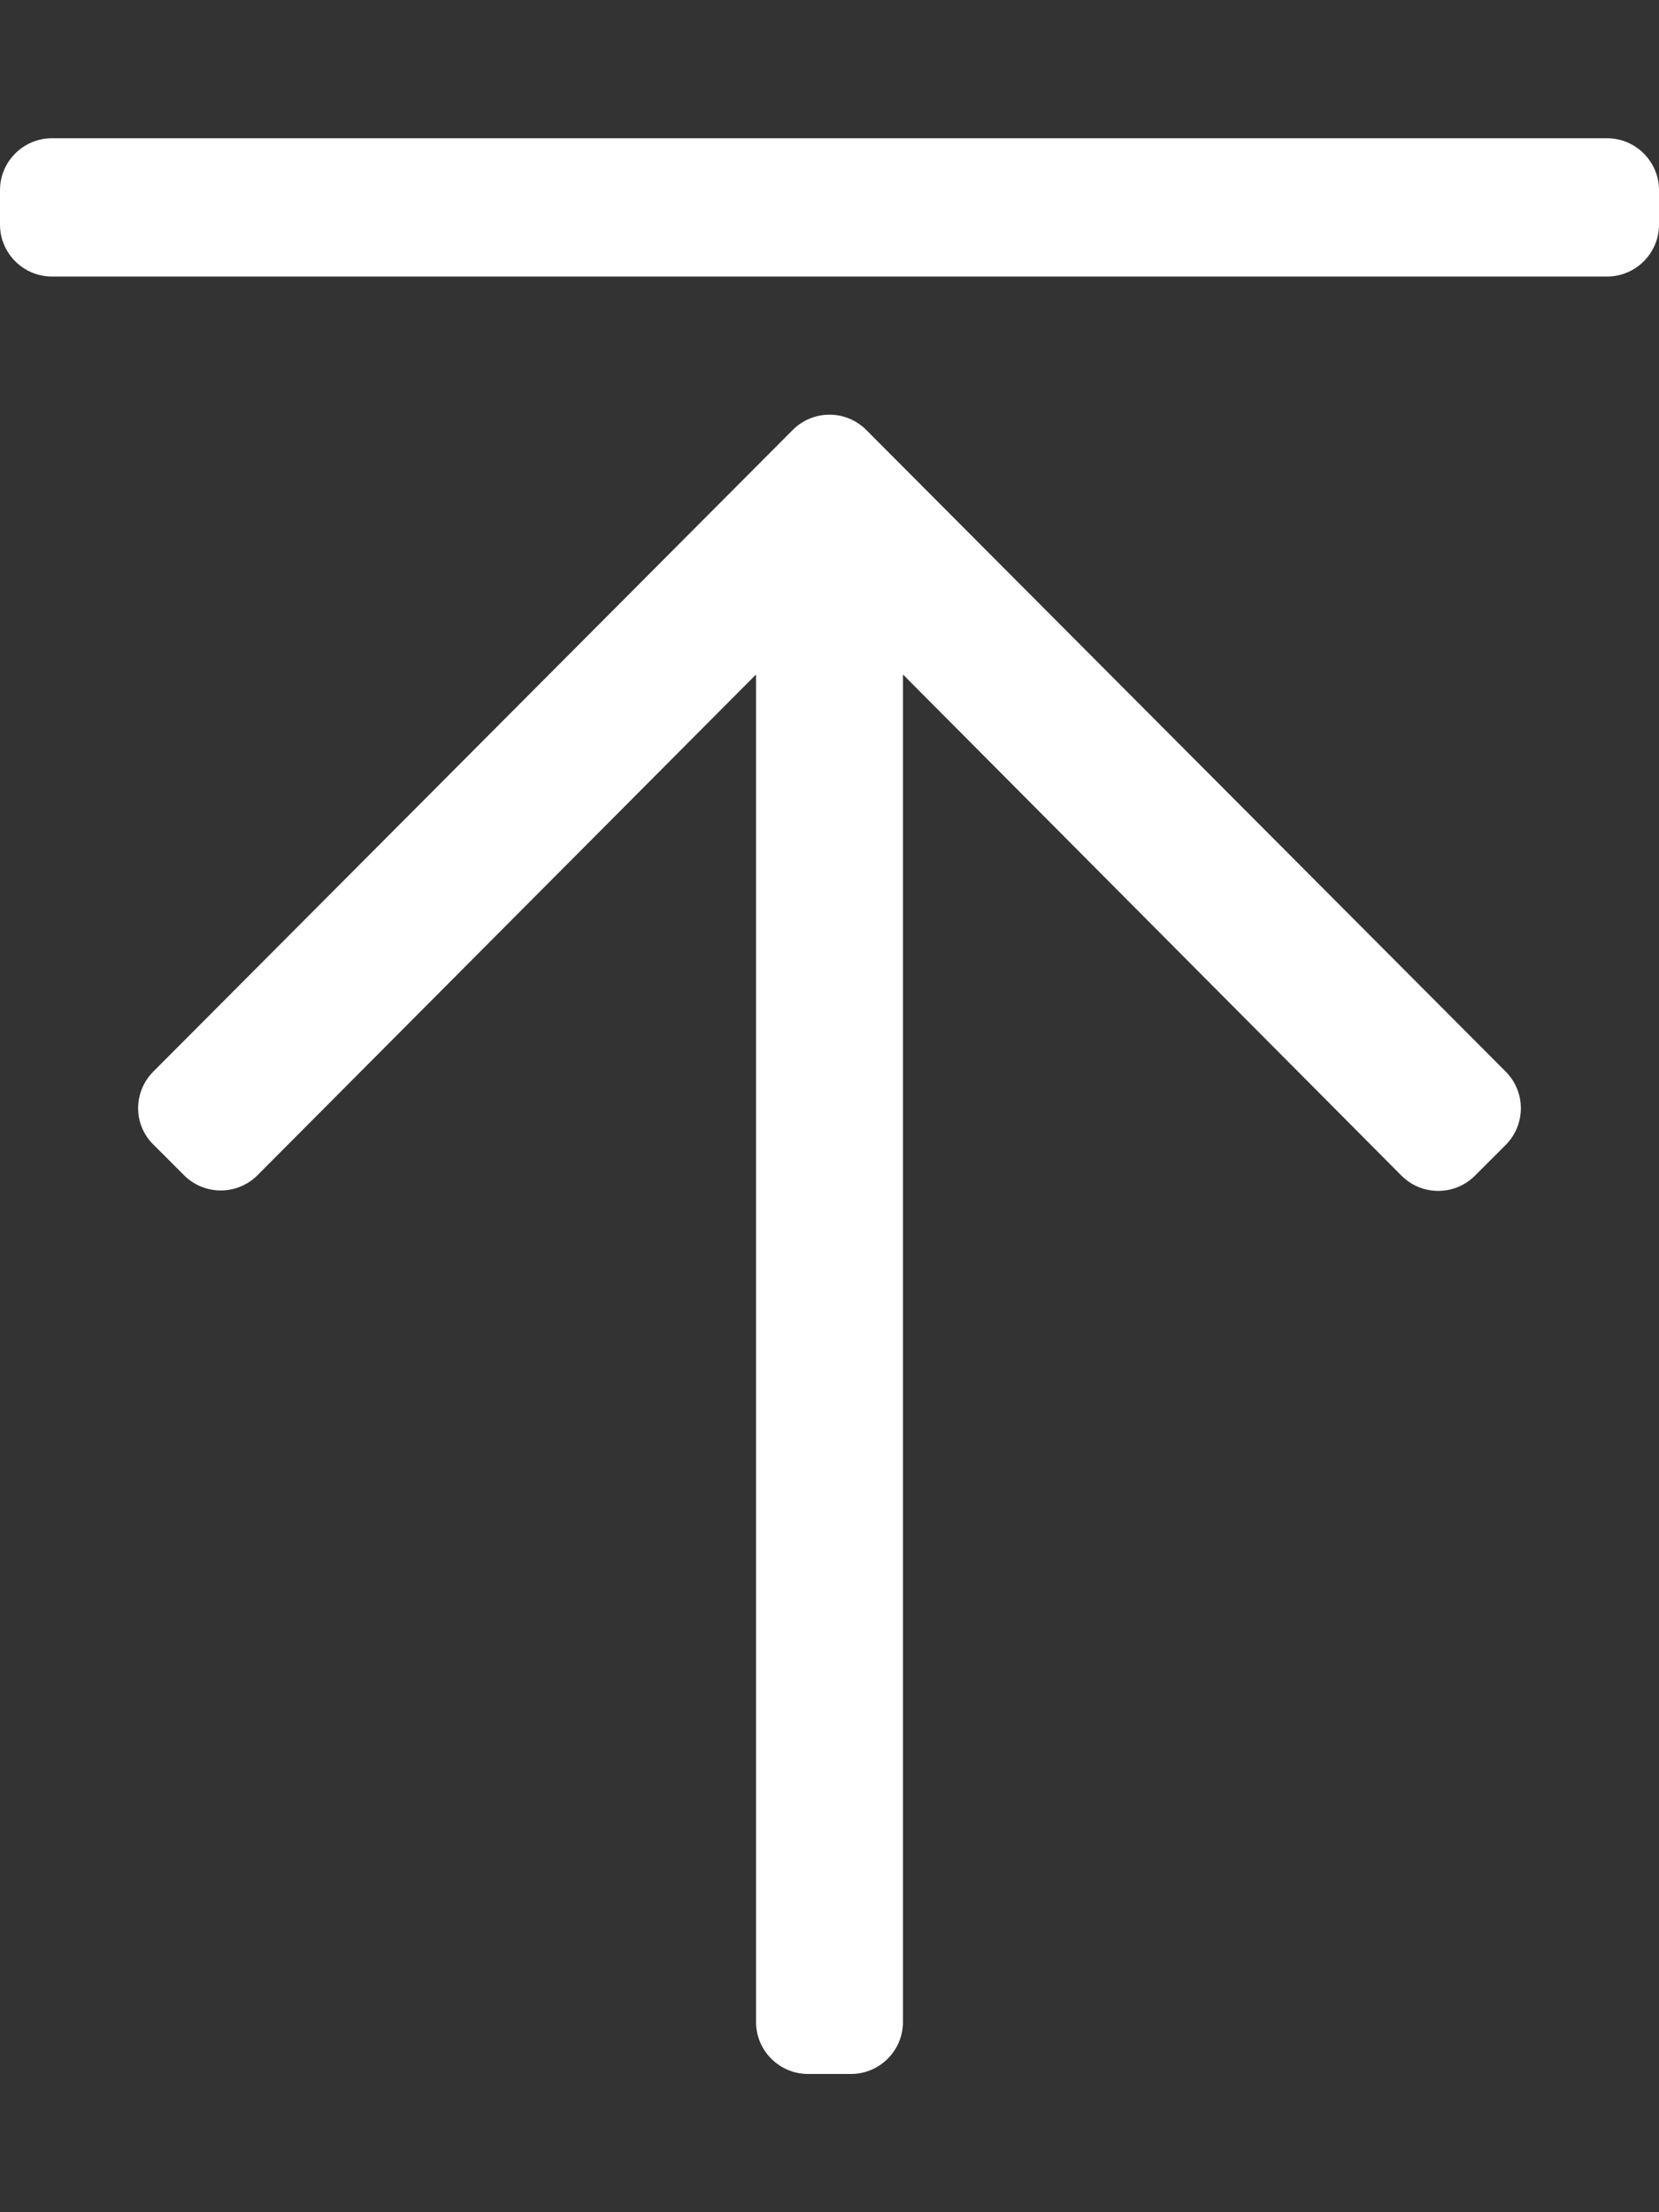
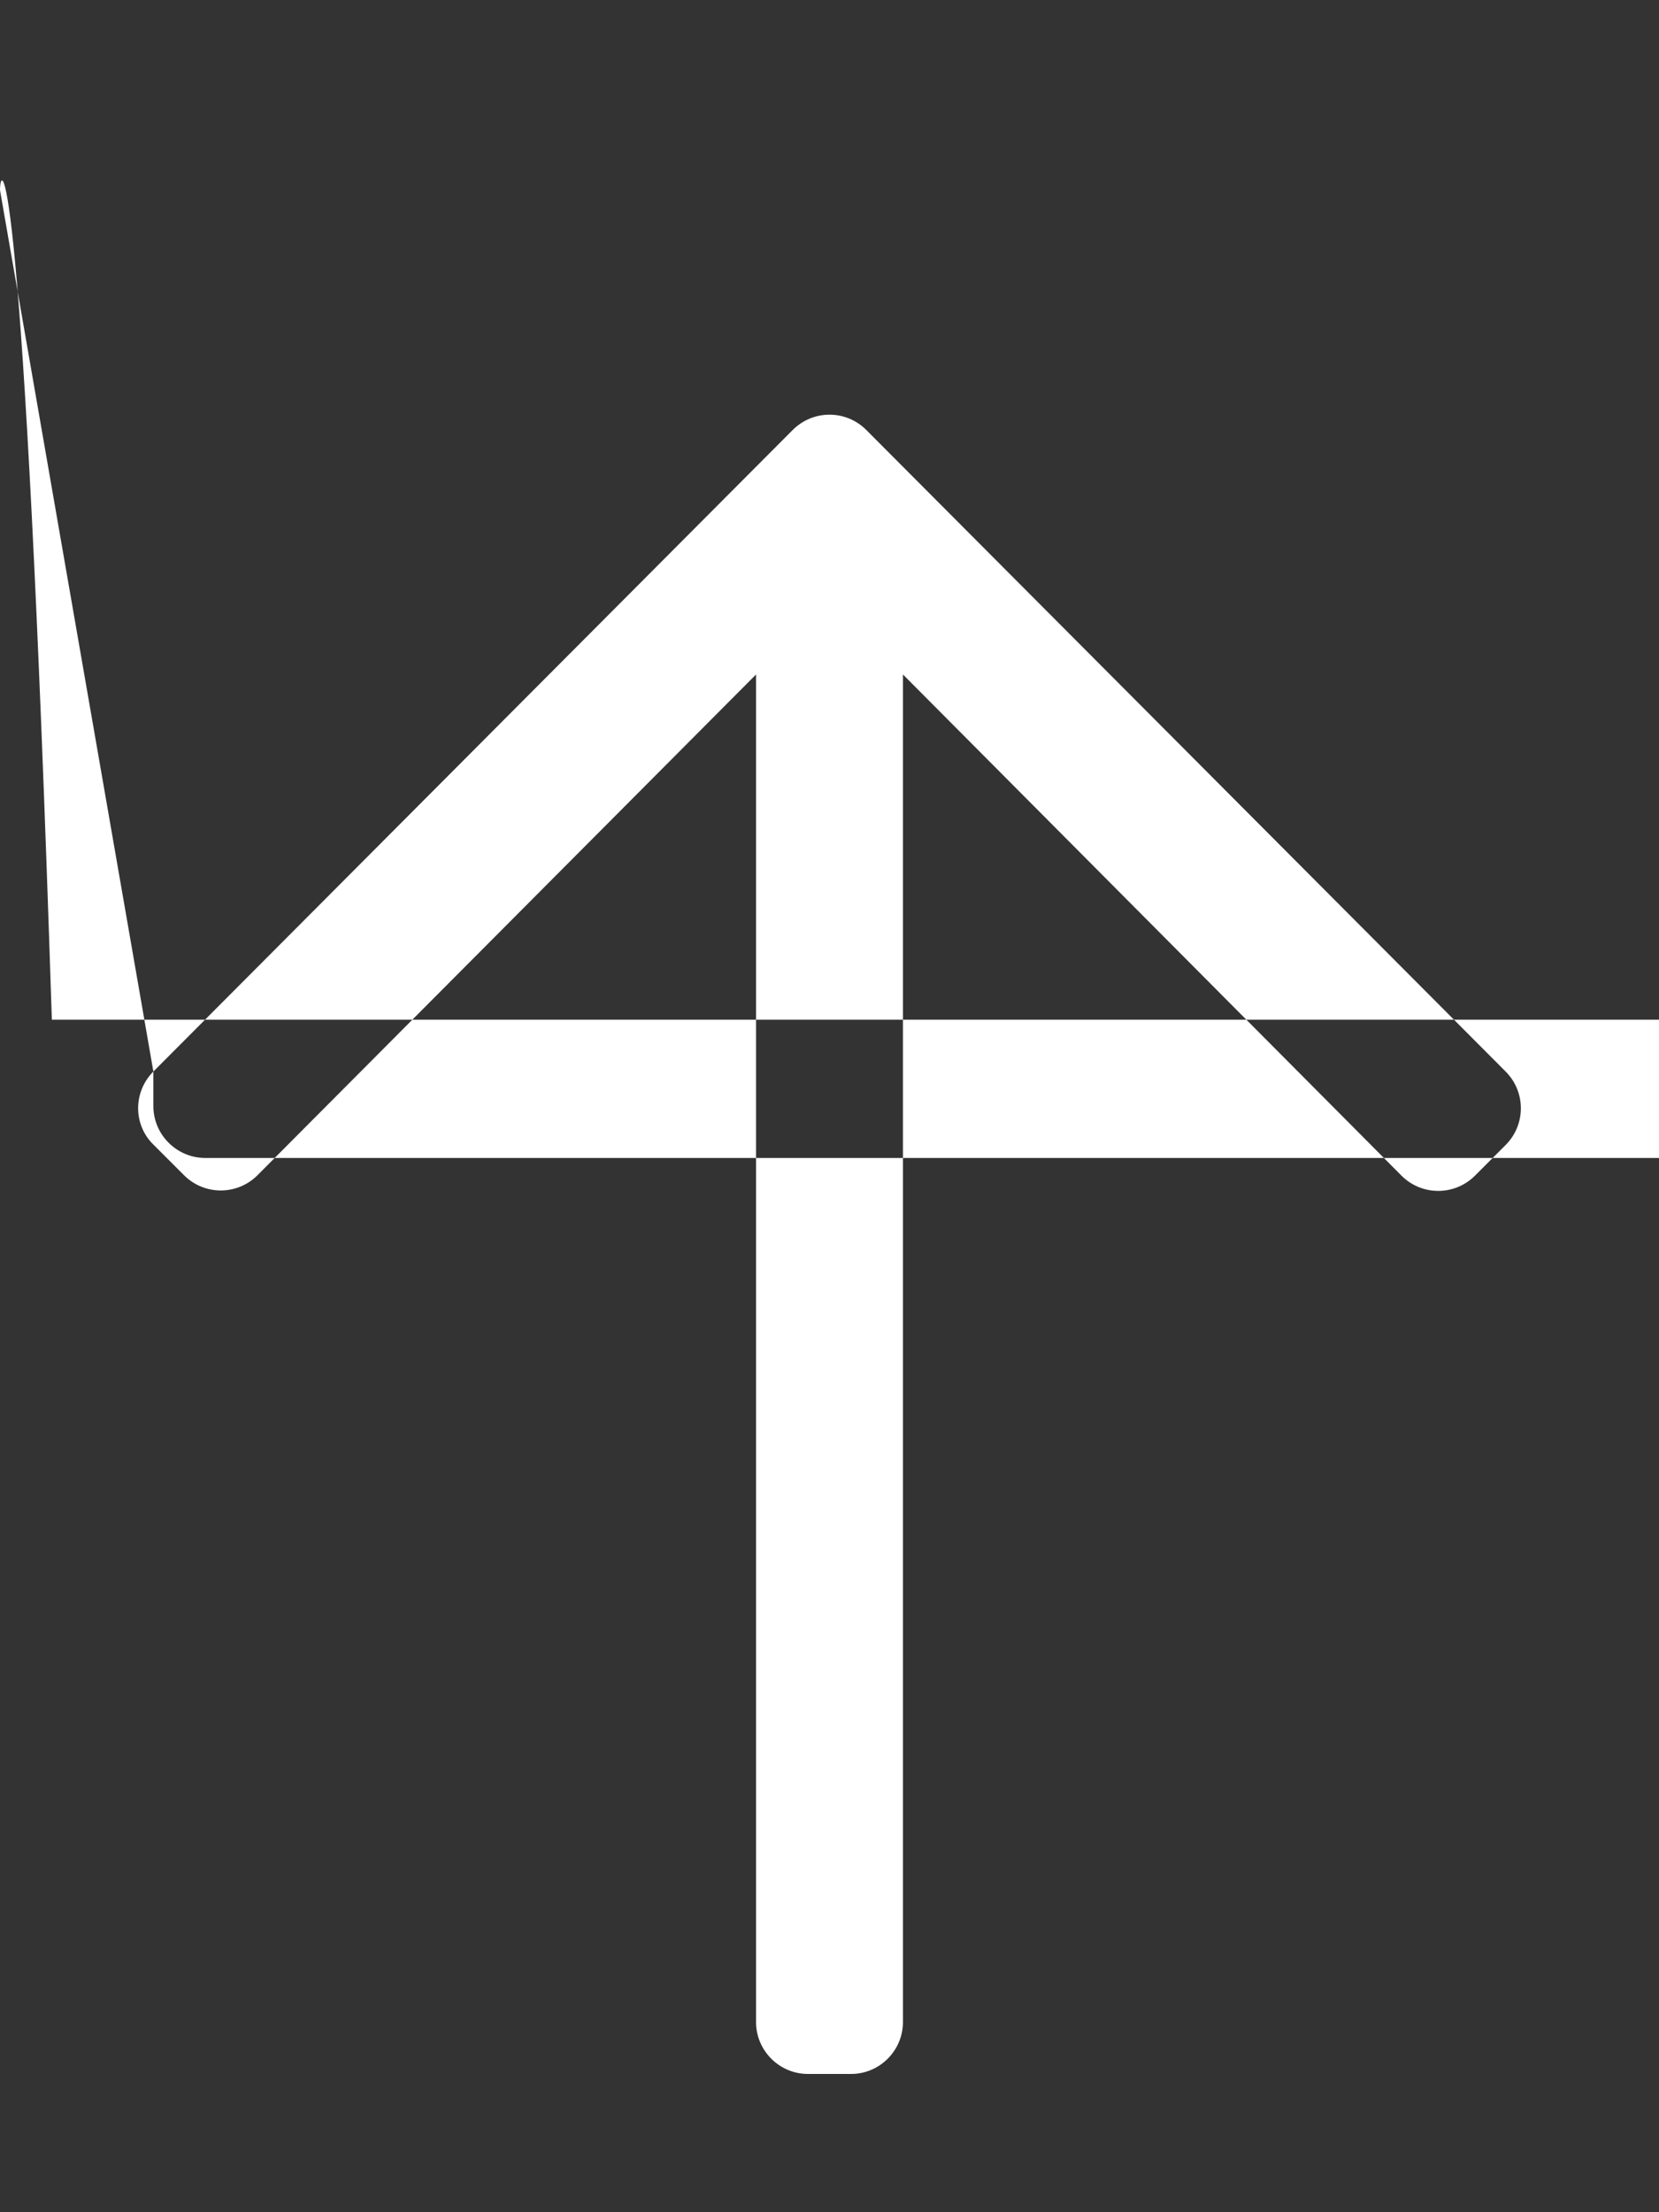
<svg xmlns="http://www.w3.org/2000/svg" version="1.1" id="レイヤー_1" focusable="false" x="0px" y="0px" viewBox="0 0 384 512" style="enable-background:new 0 0 384 512;" xml:space="preserve">
  <rect x="0" y="0" width="384" height="512" fill="#333333" stroke="none" />
  <style type="text/css">
	.st0{fill:#FFFFFF;}
</style>
-   <path class="st0" d="M35.5,248l148-148.5c4.7-4.7,12.3-4.7,17,0l148,148.5c4.7,4.7,4.7,12.3,0,17l-7.1,7.1c-4.7,4.7-12.3,4.7-17,0  L209,156.1V468c0,6.6-5.4,12-12,12h-10c-6.6,0-12-5.4-12-12V156.1L59.6,272c-4.7,4.7-12.3,4.7-17,0l-7.1-7.1  C30.8,260.3,30.8,252.7,35.5,248z M0,44v8c0,6.6,5.4,12,12,12h360c6.6,0,12-5.4,12-12v-8c0-6.6-5.4-12-12-12H12C5.4,32,0,37.4,0,44z  " />
+   <path class="st0" d="M35.5,248l148-148.5c4.7-4.7,12.3-4.7,17,0l148,148.5c4.7,4.7,4.7,12.3,0,17l-7.1,7.1c-4.7,4.7-12.3,4.7-17,0  L209,156.1V468c0,6.6-5.4,12-12,12h-10c-6.6,0-12-5.4-12-12V156.1L59.6,272c-4.7,4.7-12.3,4.7-17,0l-7.1-7.1  C30.8,260.3,30.8,252.7,35.5,248z v8c0,6.6,5.4,12,12,12h360c6.6,0,12-5.4,12-12v-8c0-6.6-5.4-12-12-12H12C5.4,32,0,37.4,0,44z  " />
</svg>